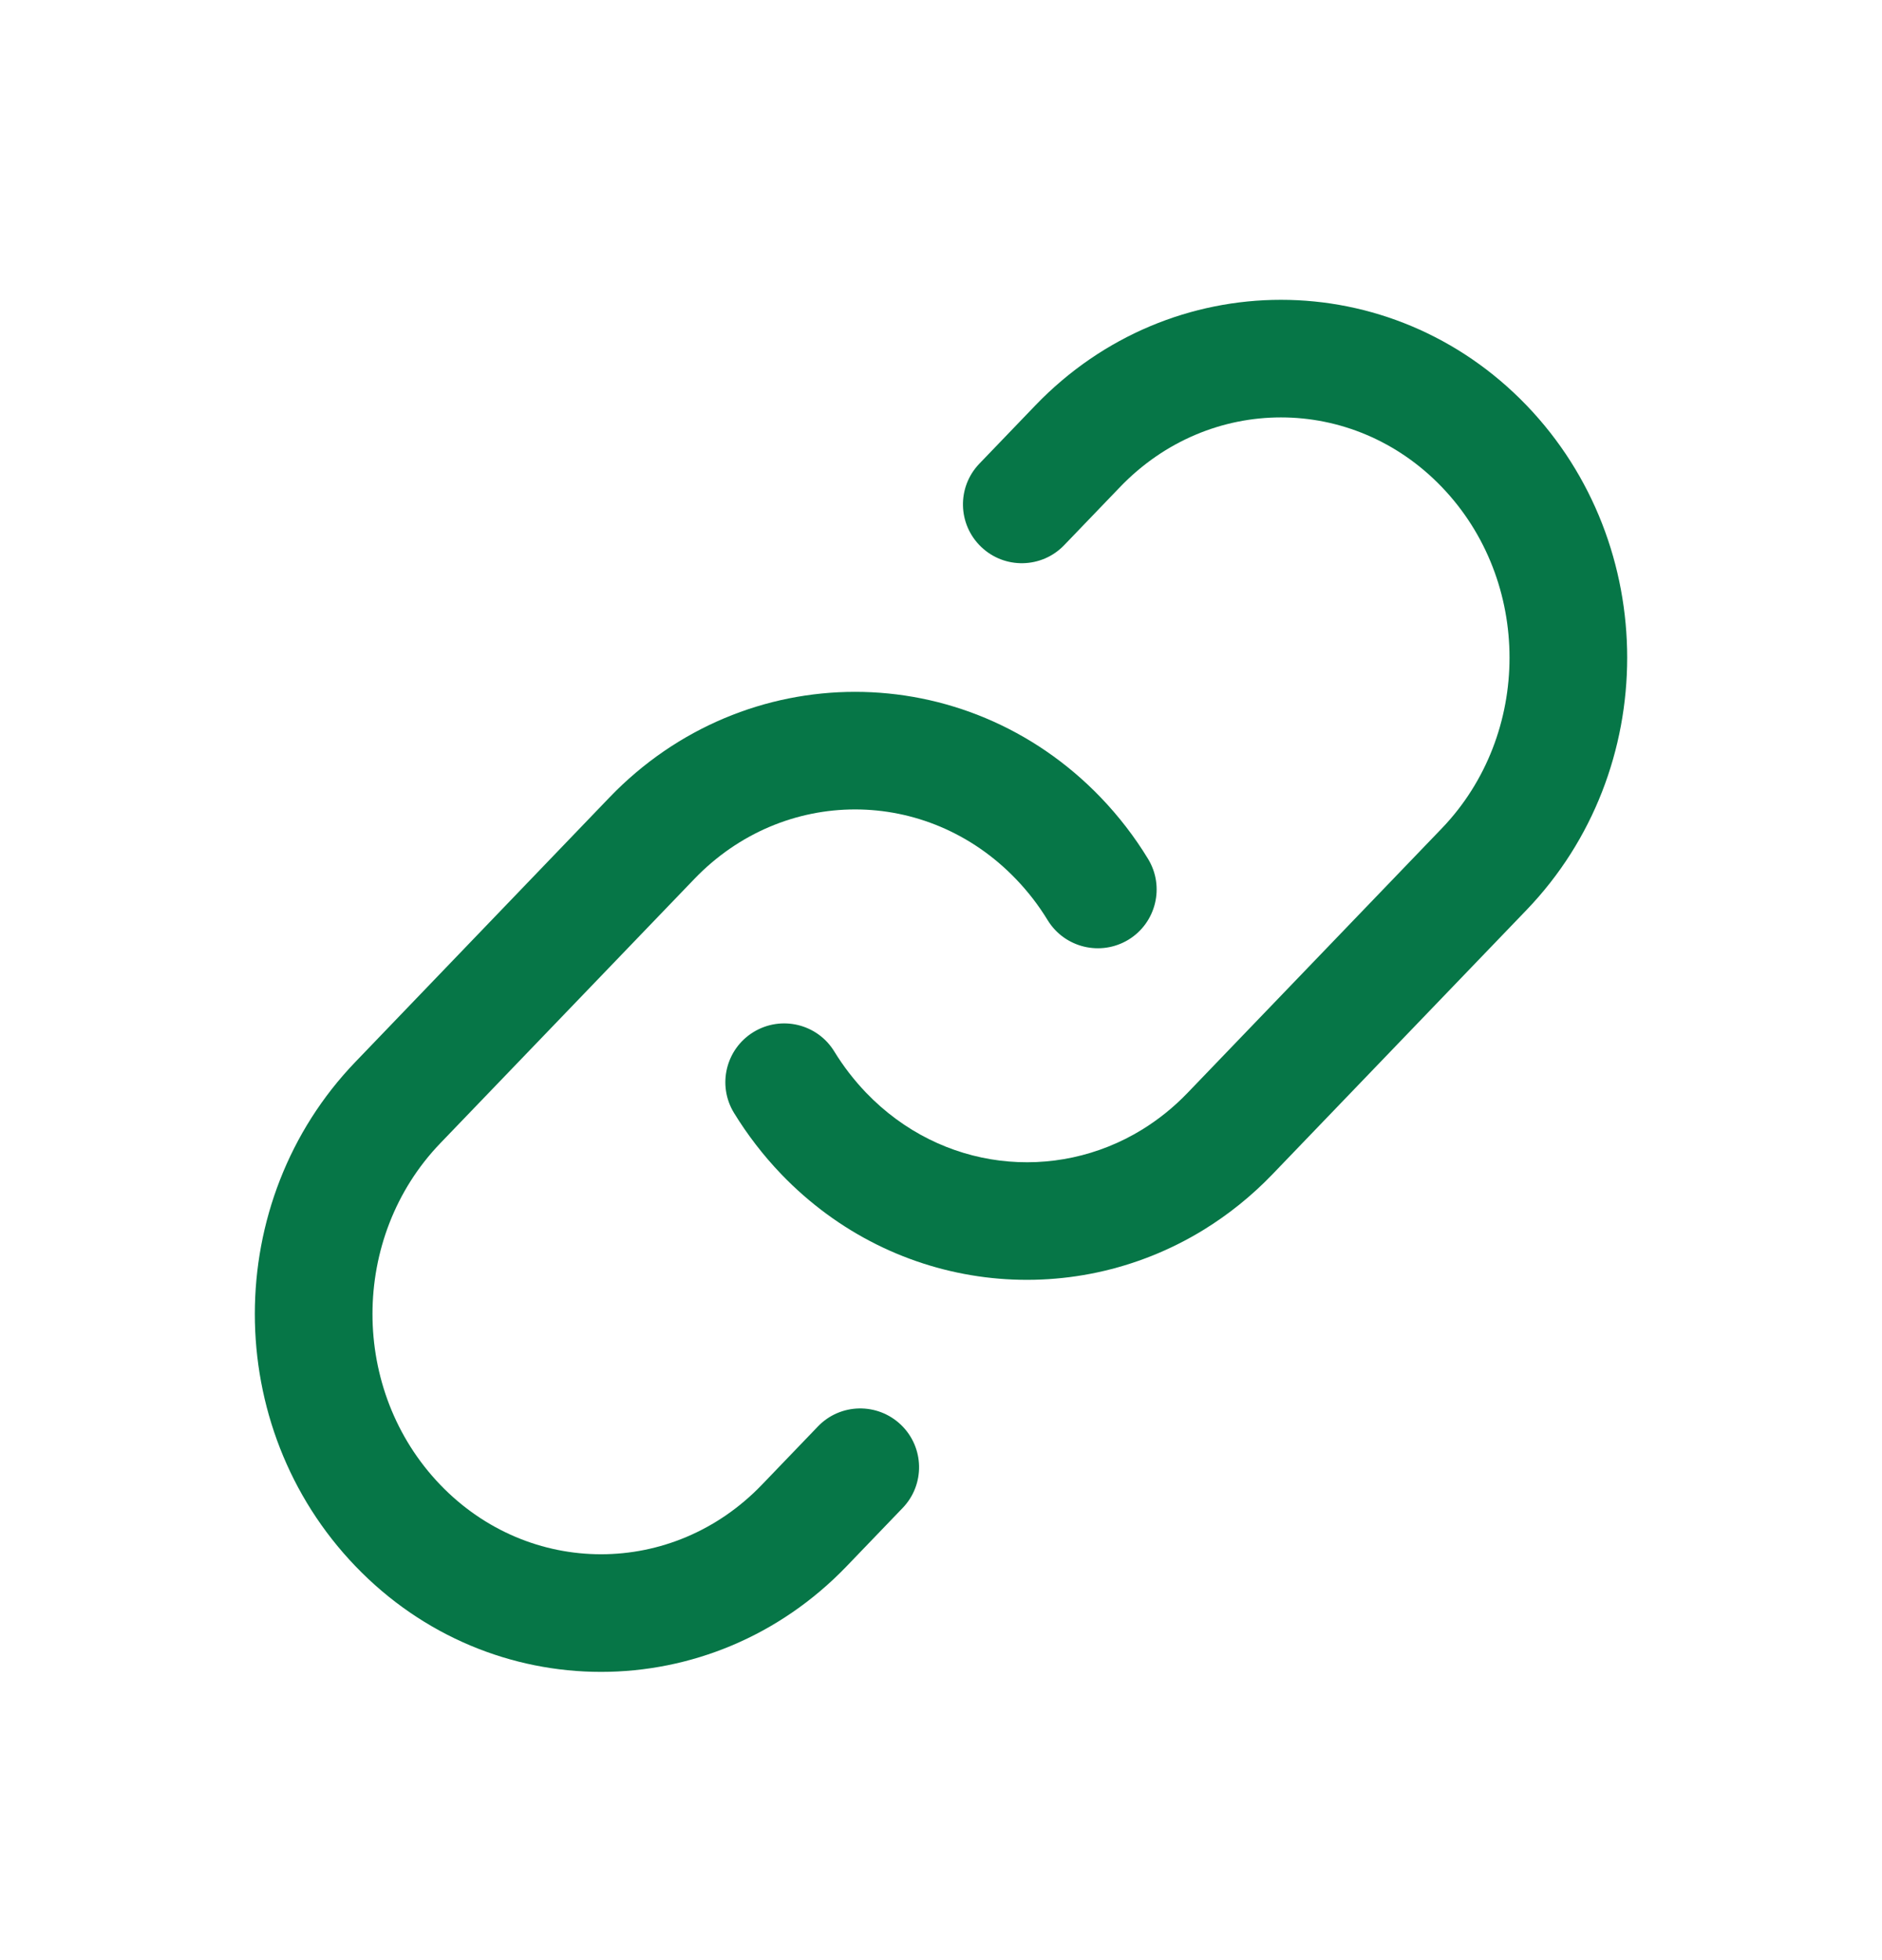
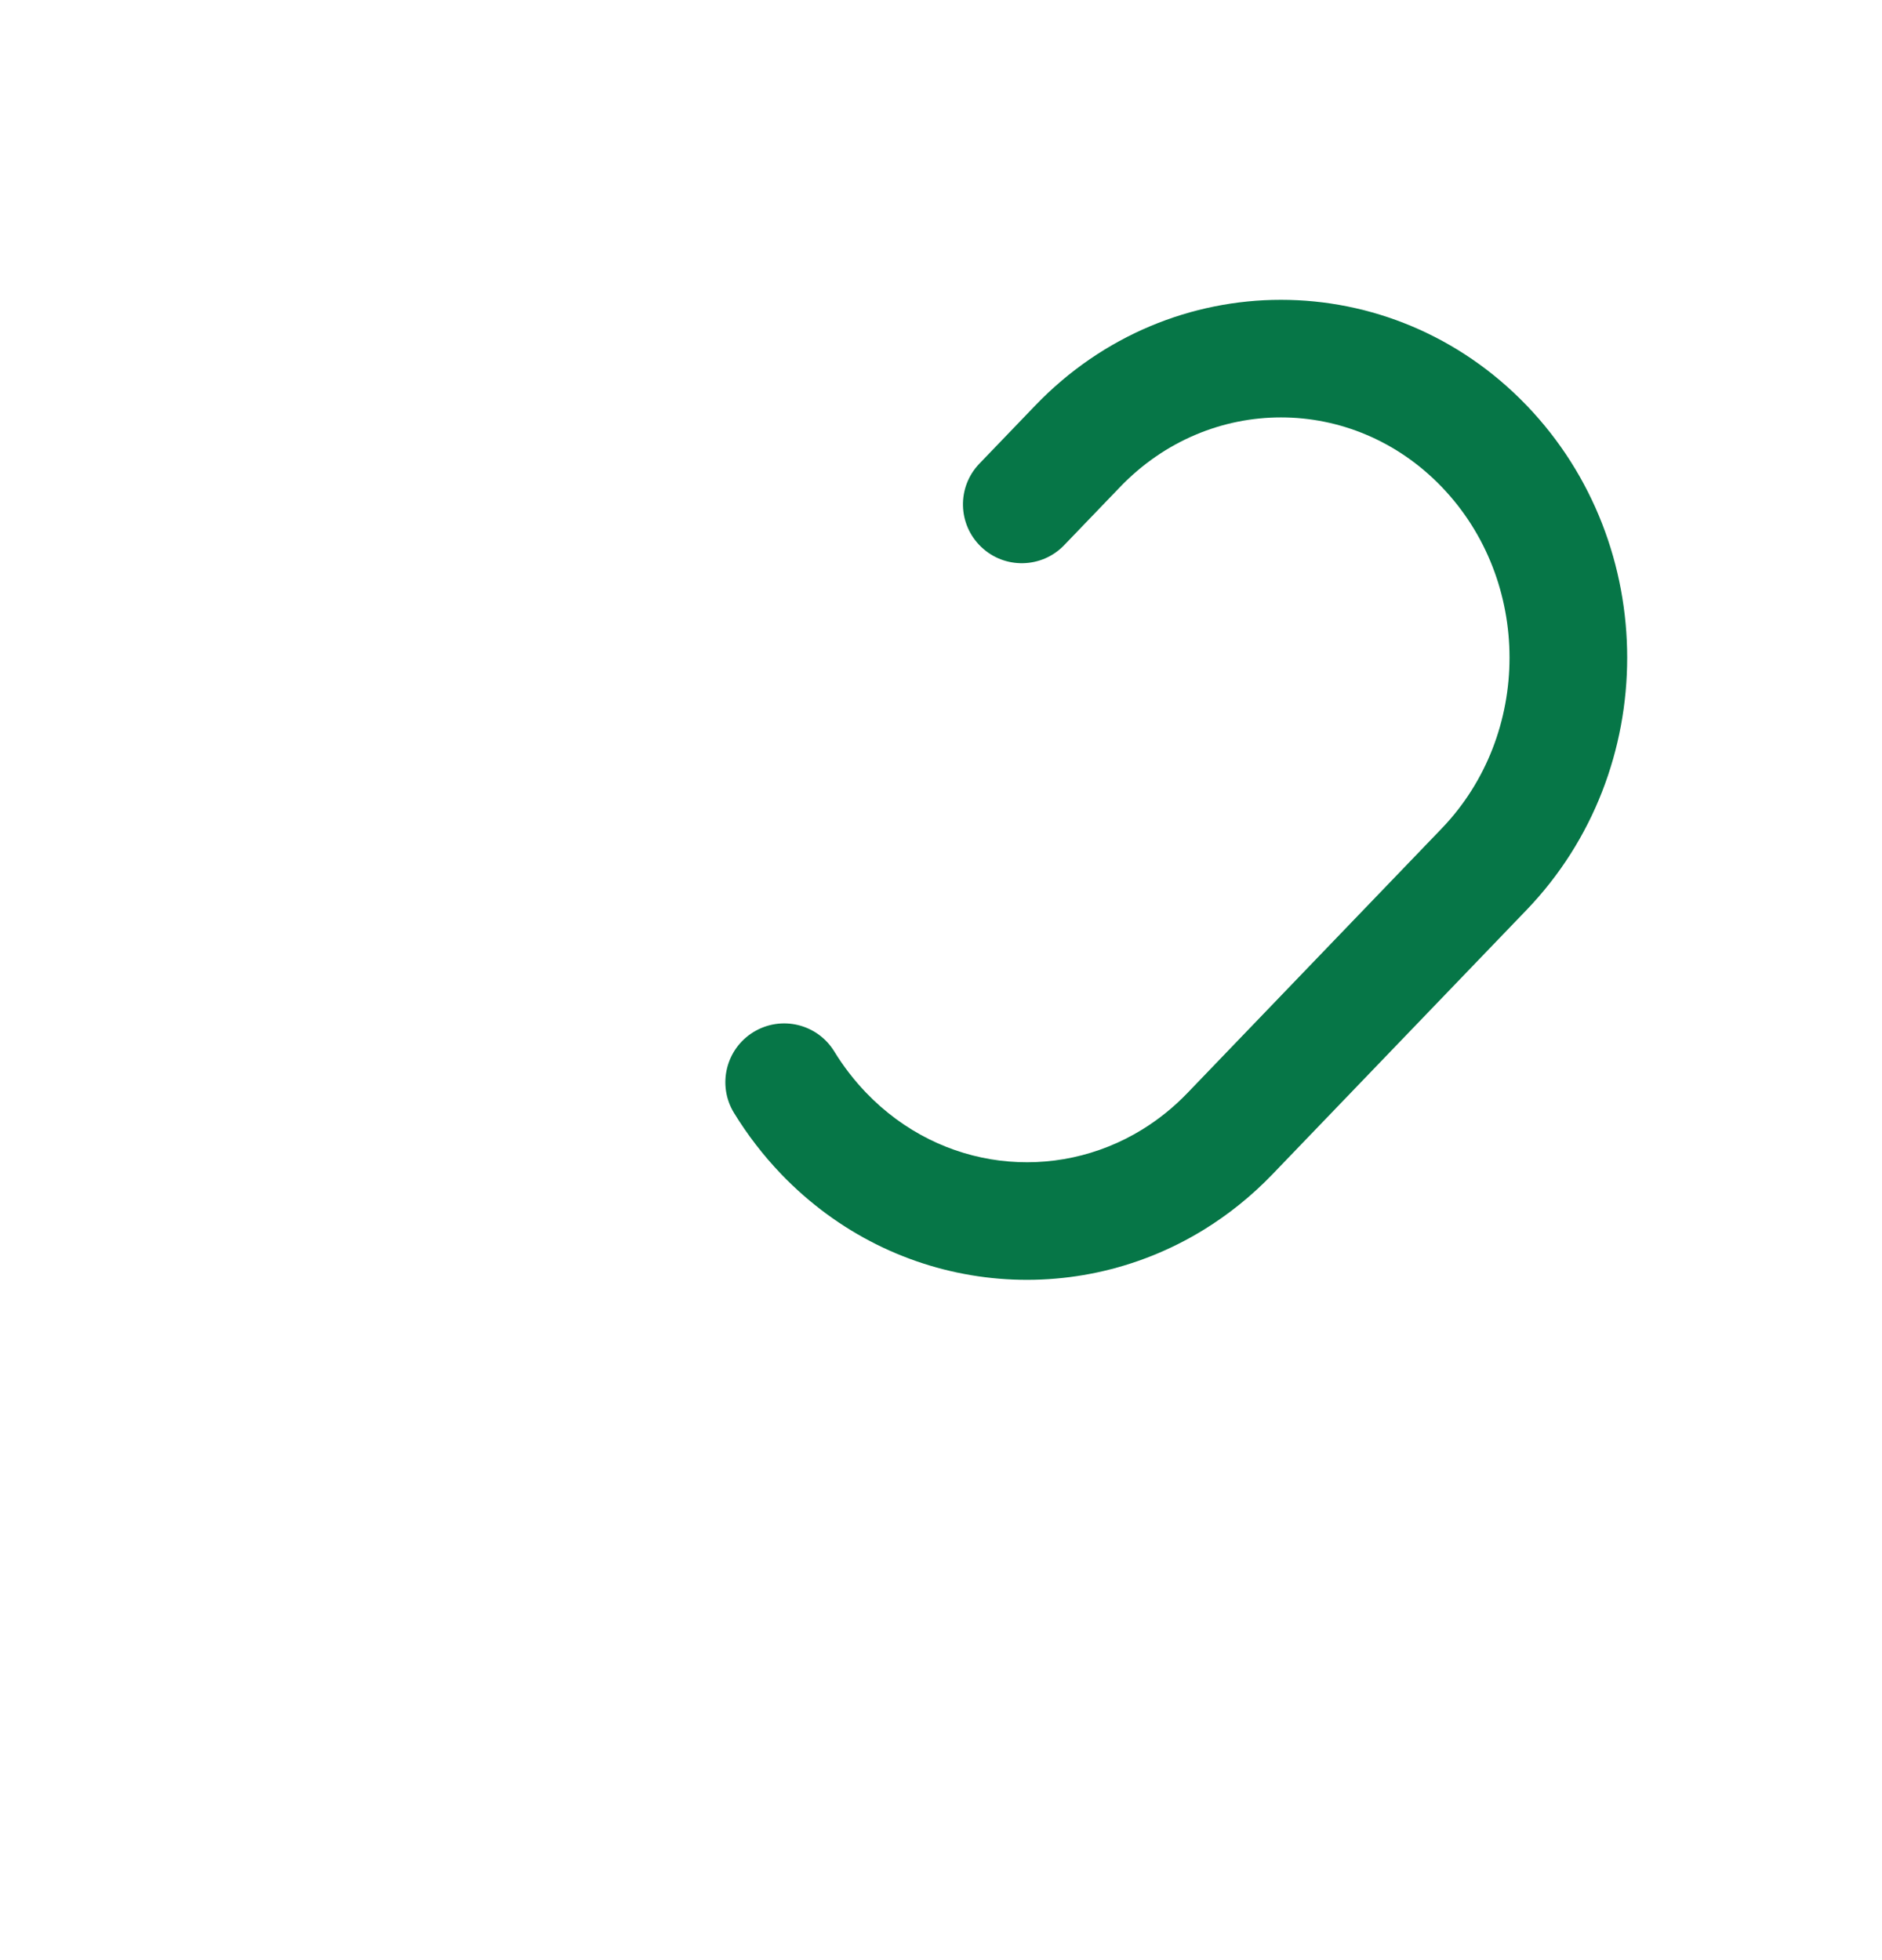
<svg xmlns="http://www.w3.org/2000/svg" width="24" height="25" viewBox="0 0 24 25" fill="none">
  <path d="M19.468 5.171C17.741 3.375 14.929 3.375 13.203 5.171L12.489 5.914C12.202 6.213 12.212 6.687 12.511 6.974C12.809 7.261 13.284 7.252 13.571 6.953L14.284 6.211C15.421 5.028 17.25 5.028 18.386 6.211C19.538 7.41 19.538 9.366 18.386 10.566L15.146 13.937C14.967 14.124 14.771 14.28 14.565 14.407C13.457 15.088 12.006 14.937 11.045 13.937C10.889 13.774 10.754 13.598 10.64 13.412C10.424 13.058 9.963 12.947 9.609 13.163C9.256 13.379 9.144 13.84 9.36 14.194C9.53 14.471 9.731 14.734 9.963 14.976C11.418 16.49 13.648 16.731 15.35 15.685C15.665 15.491 15.96 15.255 16.228 14.976L19.468 11.605C21.178 9.825 21.178 6.951 19.468 5.171Z" fill="#067647" />
-   <path d="M14.037 10.171C12.31 8.375 9.498 8.375 7.772 10.171L4.533 13.543C2.822 15.322 2.822 18.196 4.533 19.976C6.259 21.773 9.071 21.773 10.797 19.976L11.511 19.233C11.798 18.935 11.789 18.46 11.49 18.173C11.191 17.886 10.716 17.895 10.43 18.194L9.716 18.937C8.58 20.119 6.75 20.119 5.614 18.937C4.462 17.738 4.462 15.781 5.614 14.582L8.854 11.211C9.99 10.028 11.819 10.028 12.955 11.211C13.111 11.373 13.246 11.549 13.36 11.736C13.576 12.089 14.037 12.2 14.391 11.985C14.744 11.769 14.856 11.307 14.64 10.954C14.471 10.676 14.269 10.413 14.037 10.171Z" fill="#067647" />
</svg>